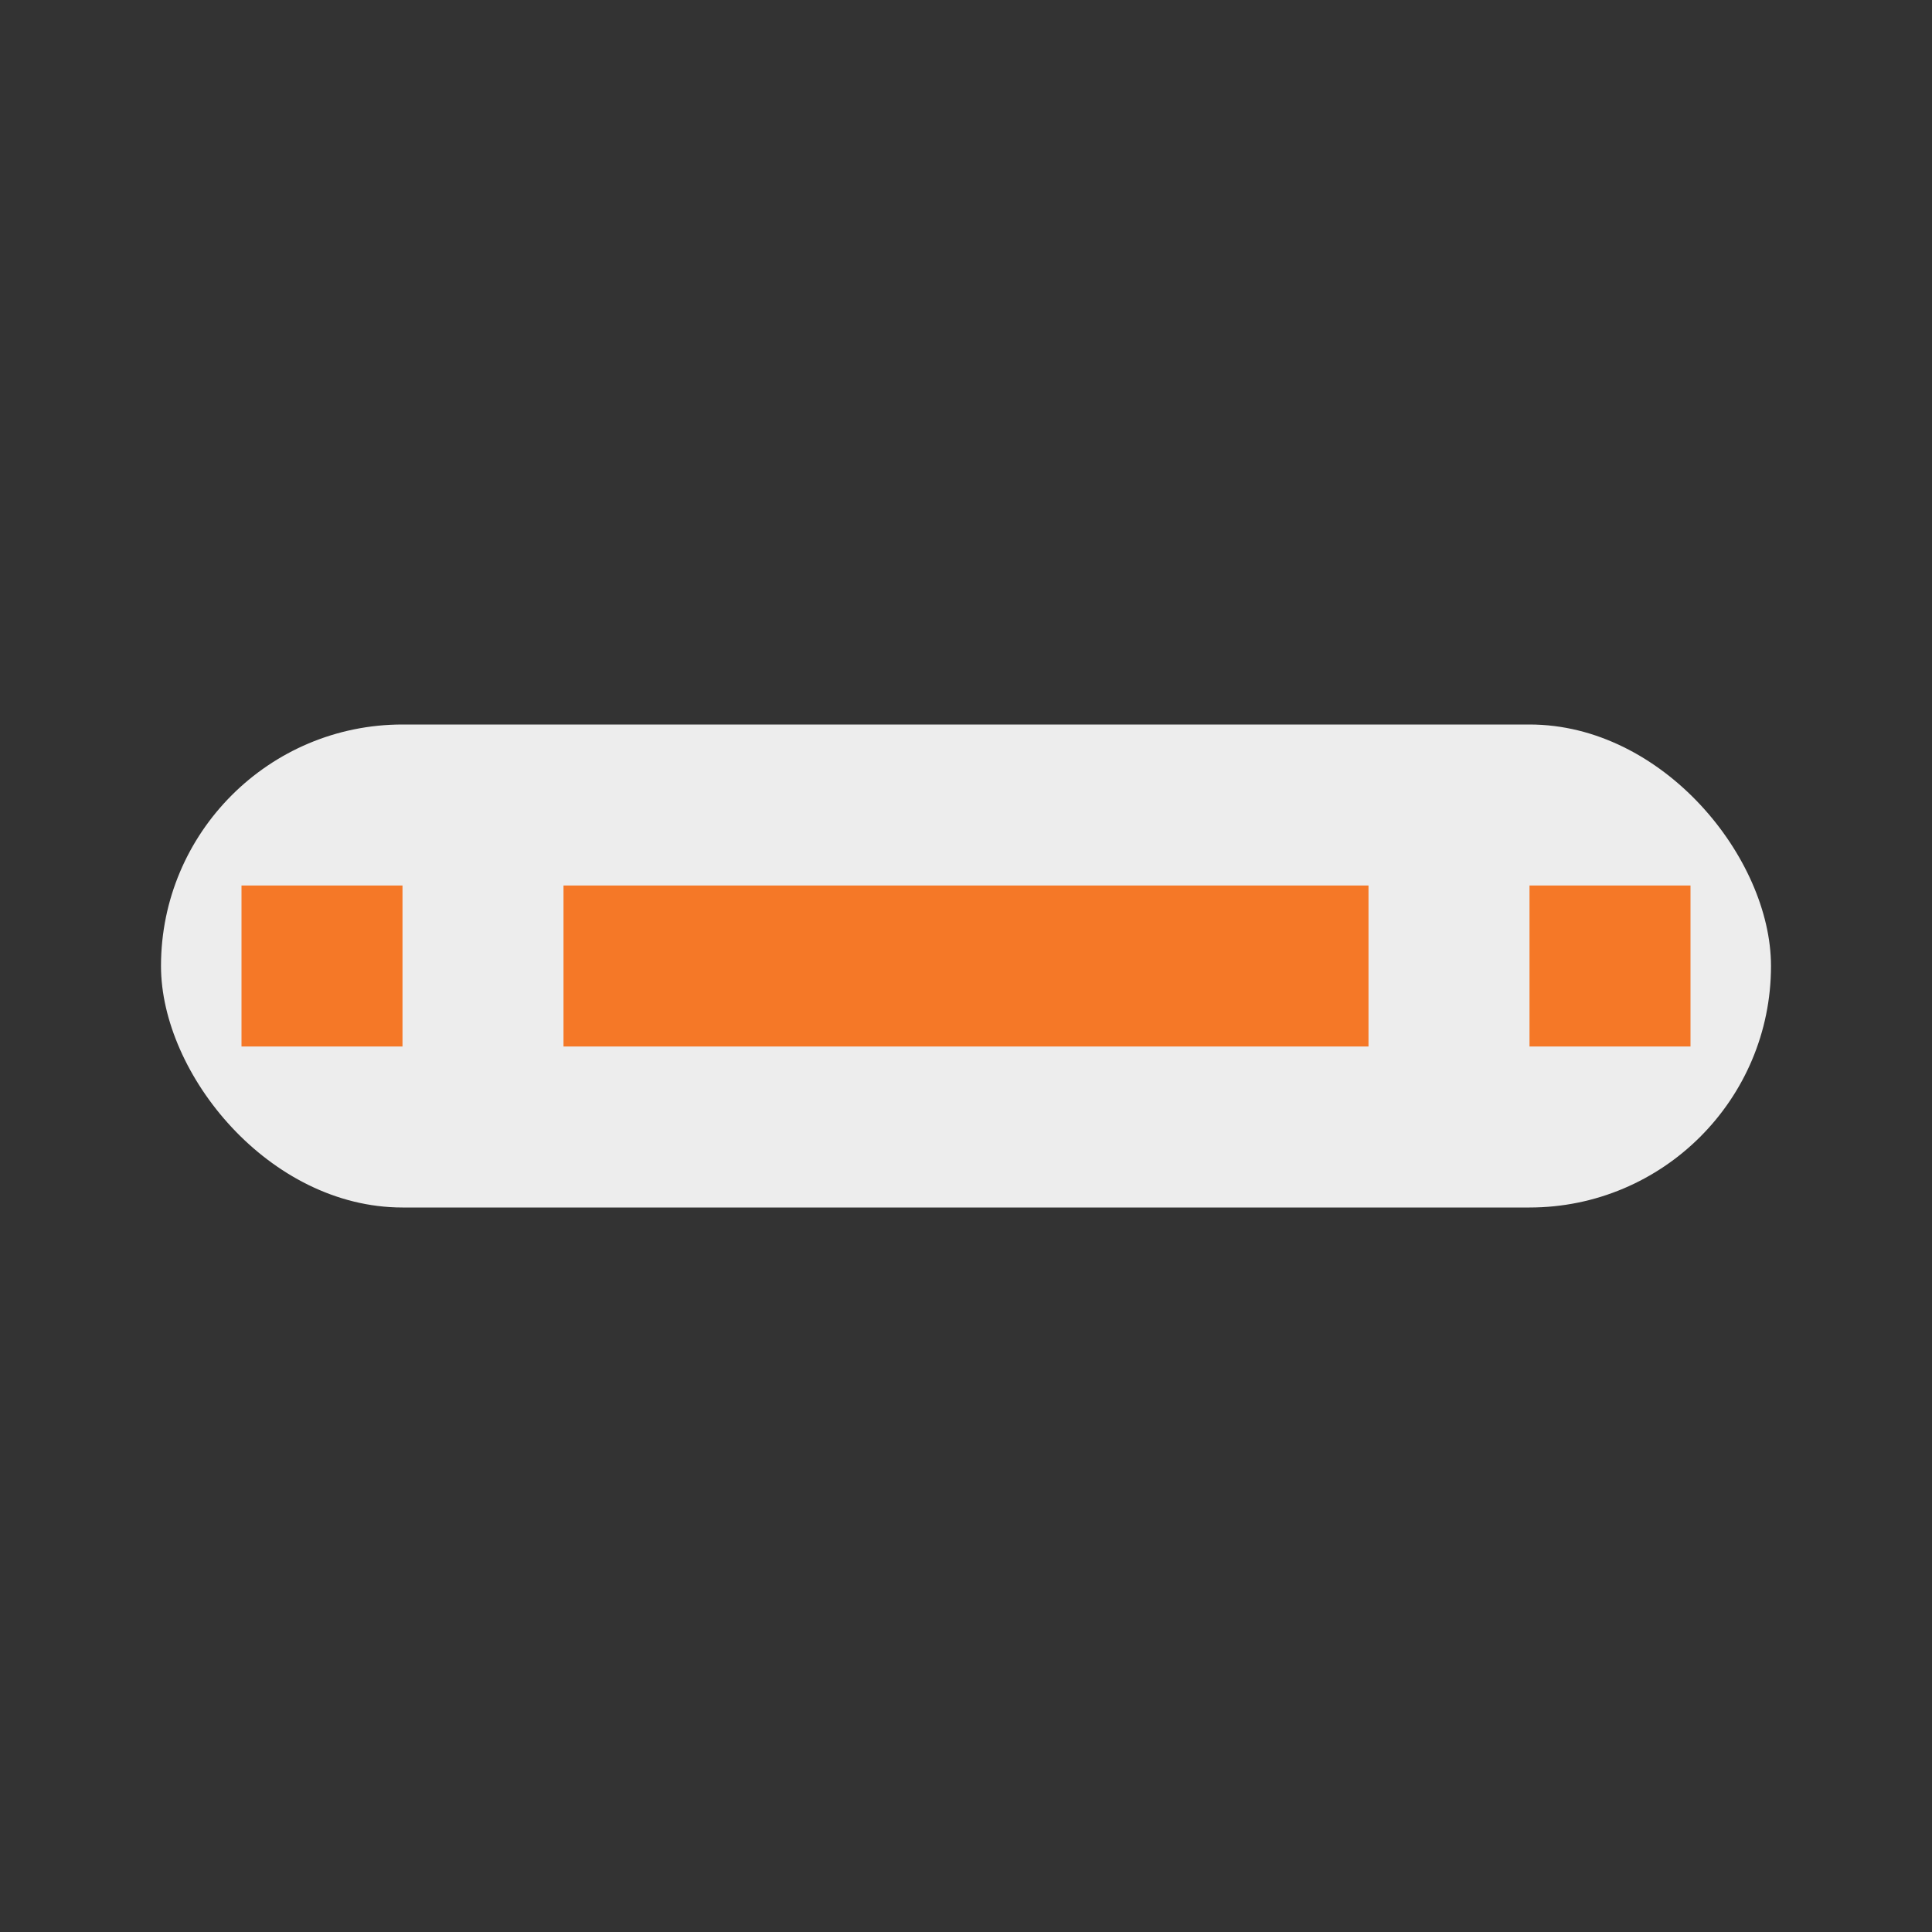
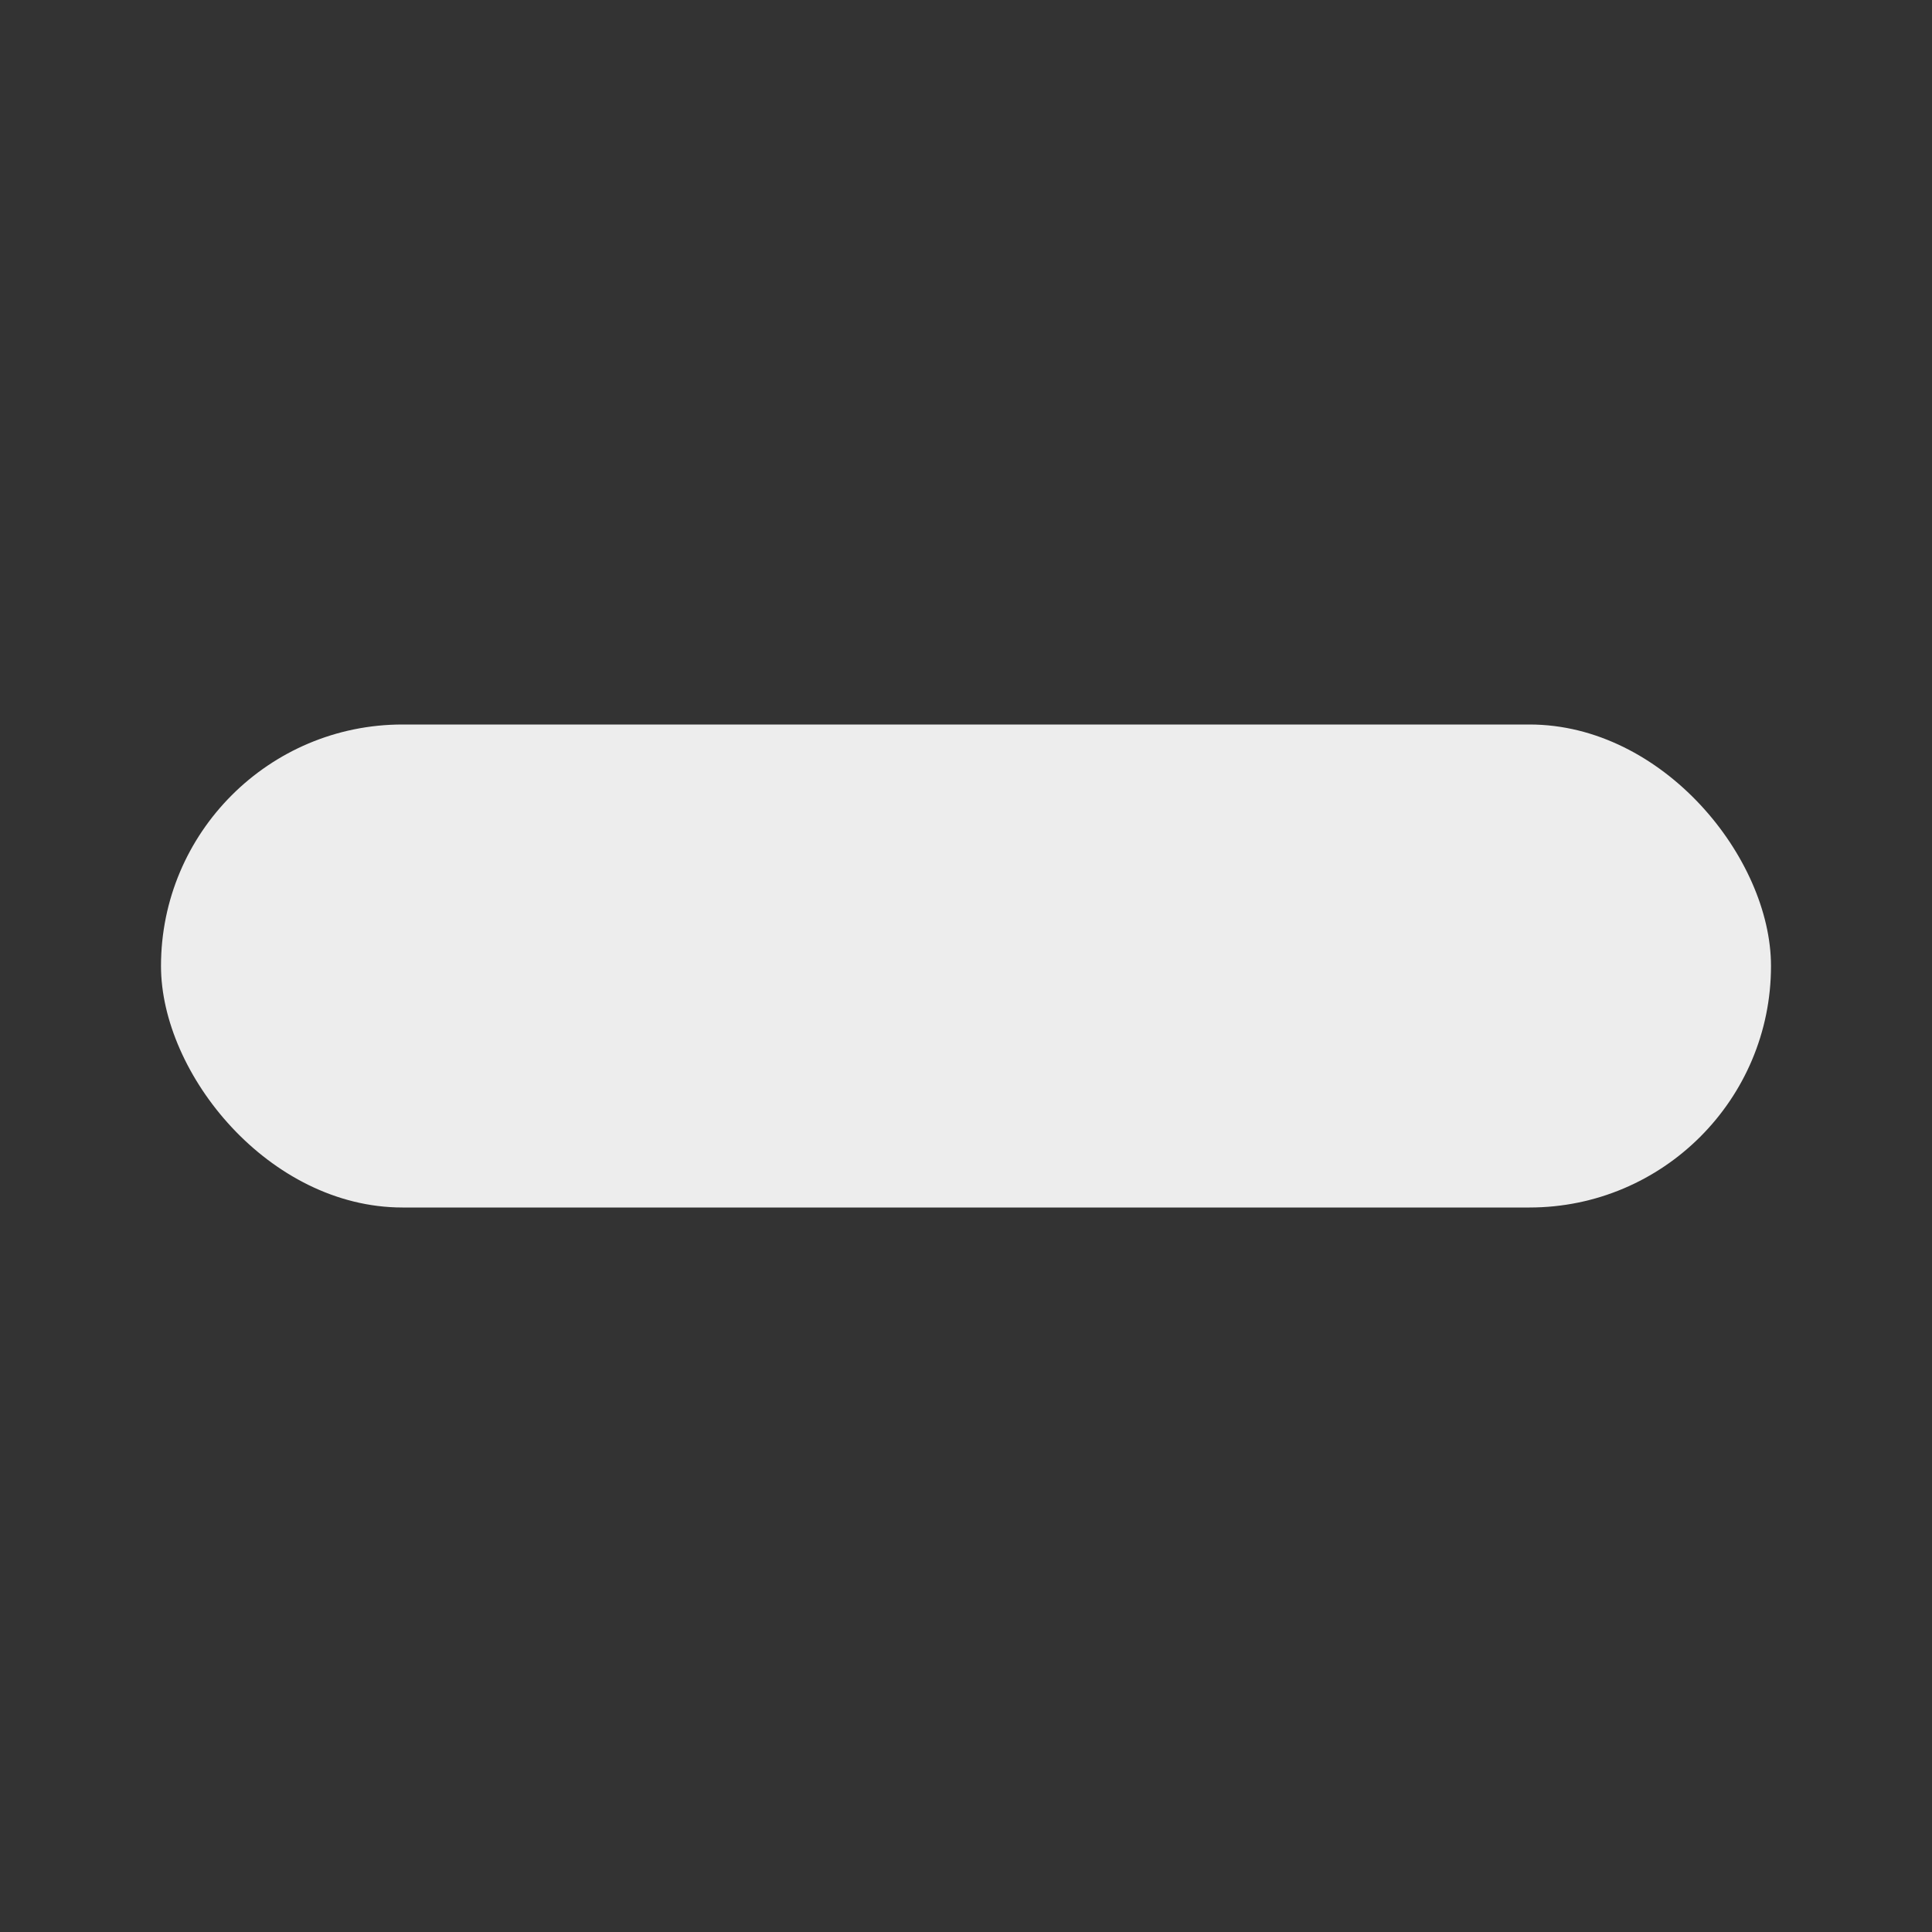
<svg xmlns="http://www.w3.org/2000/svg" width="24" height="24" viewBox="0 0 24 24">
  <rect x="0" y="0" width="24" height="24" fill="#333333" stroke="none" />
  <rect x="2" y="9" width="20" height="6" rx="3" fill="#EDEDED" />
-   <path d="M7 12h10M5 12H3M19 12h2" stroke="#F57827" stroke-width="2" />
</svg>